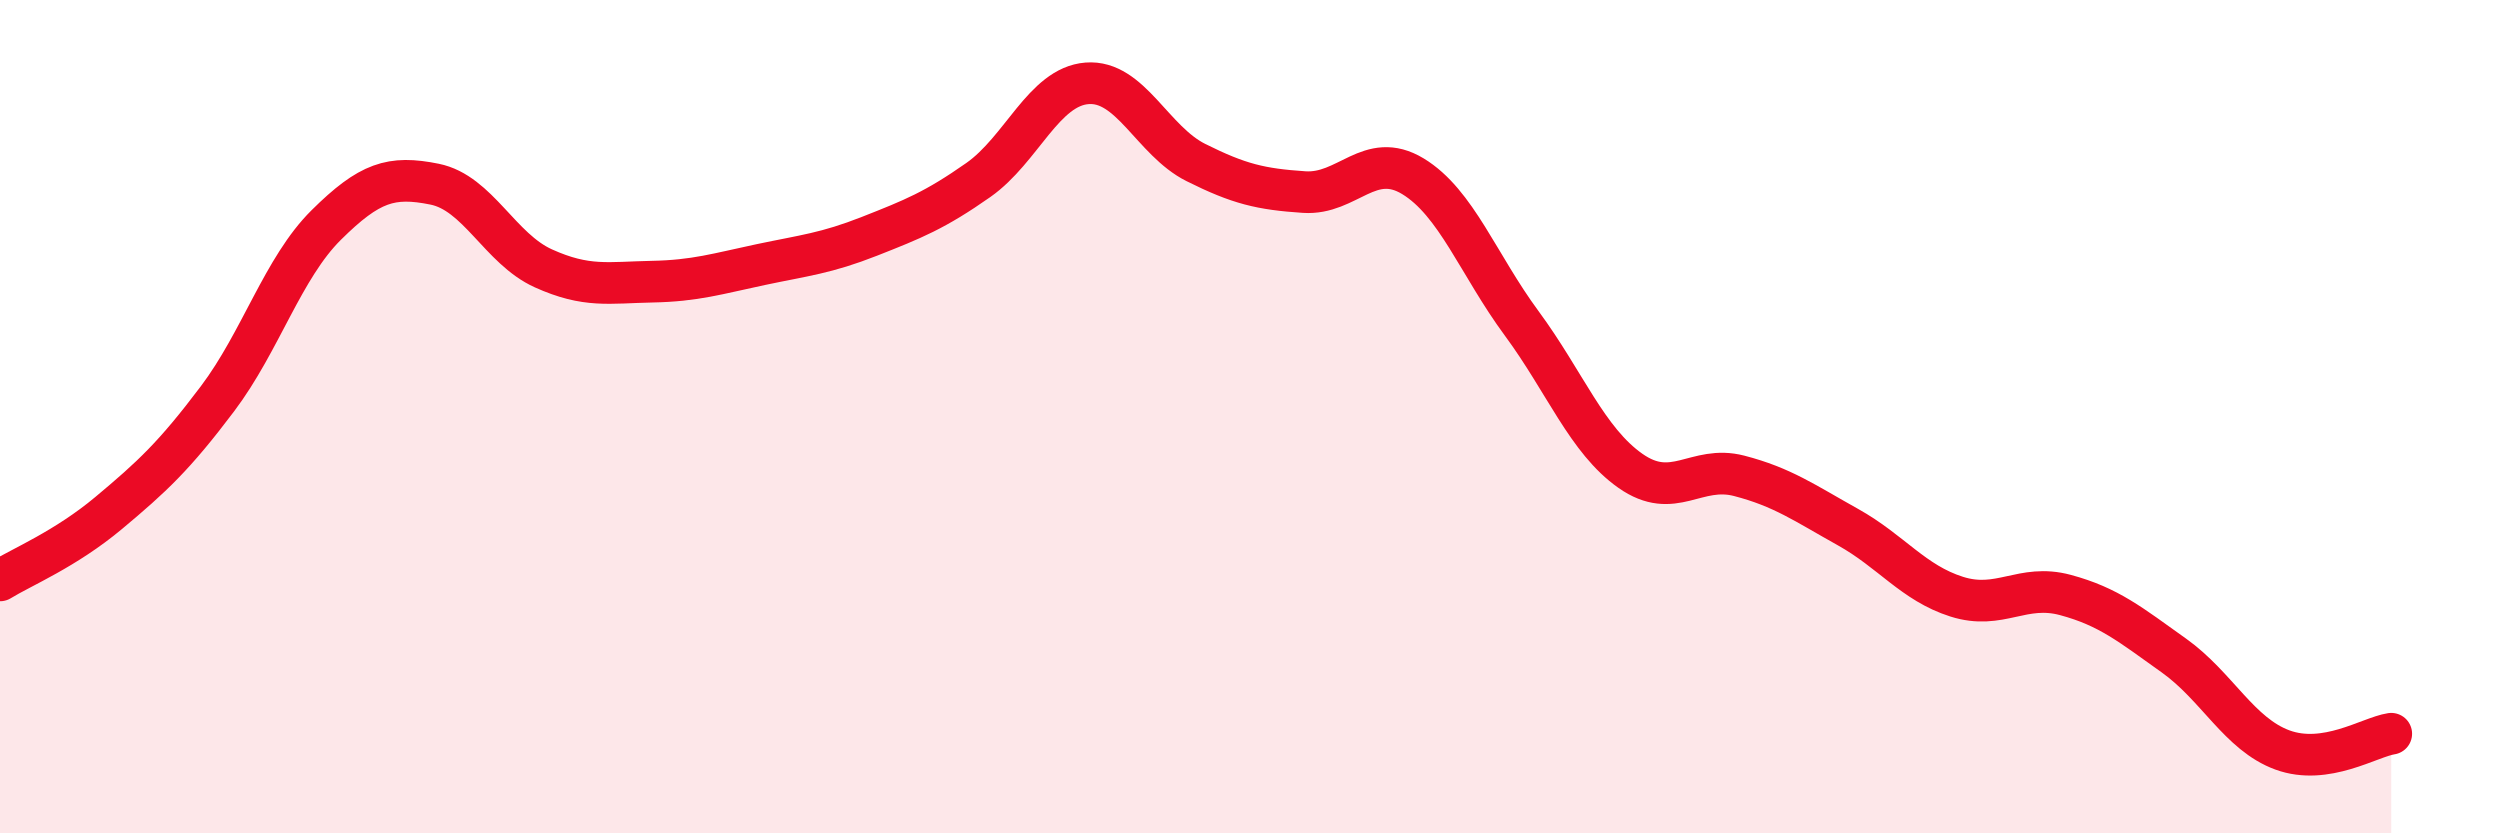
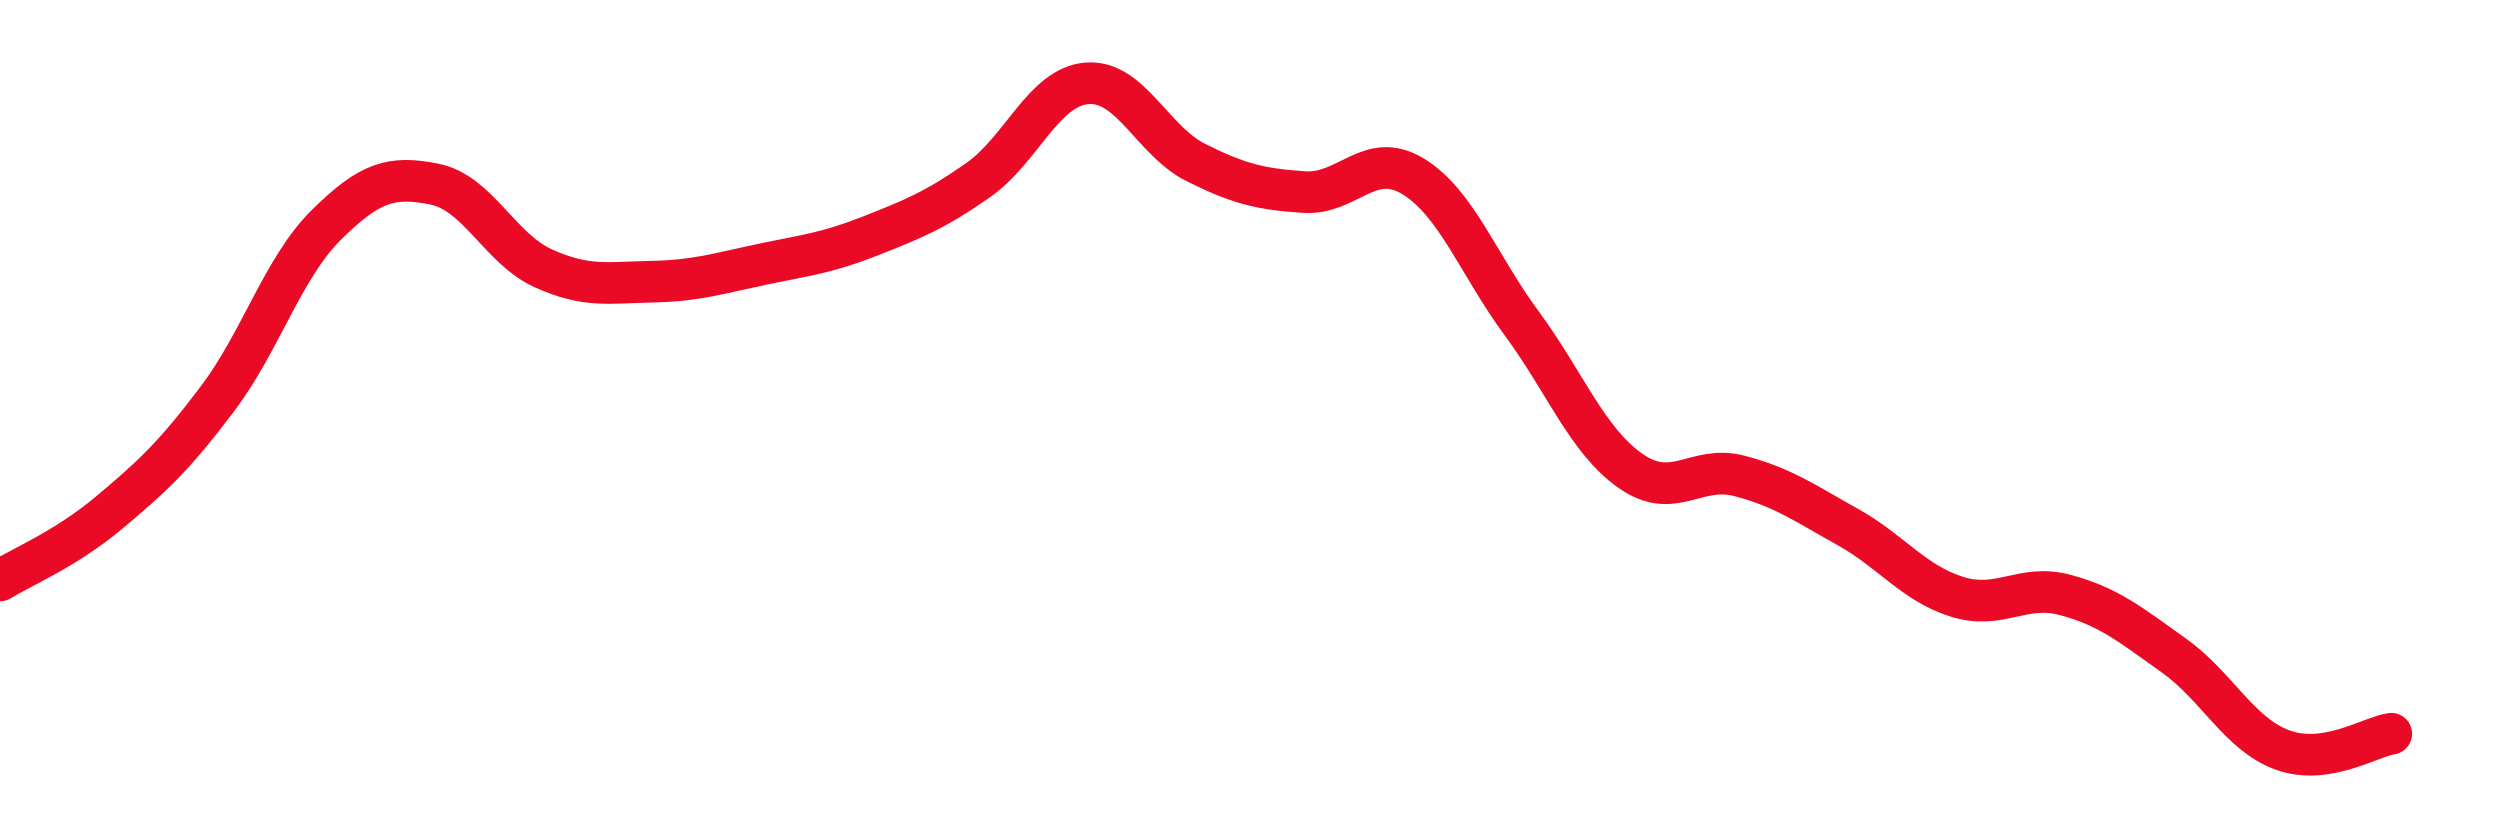
<svg xmlns="http://www.w3.org/2000/svg" width="60" height="20" viewBox="0 0 60 20">
-   <path d="M 0,13.93 C 0.52,13.61 1.57,13.18 2.61,12.31 C 3.65,11.44 4.18,10.95 5.22,9.57 C 6.26,8.19 6.79,6.43 7.83,5.4 C 8.87,4.37 9.39,4.21 10.43,4.42 C 11.47,4.63 12,5.97 13.04,6.44 C 14.08,6.91 14.61,6.78 15.65,6.76 C 16.69,6.74 17.22,6.57 18.26,6.35 C 19.3,6.13 19.83,6.08 20.87,5.67 C 21.91,5.26 22.44,5.05 23.48,4.32 C 24.52,3.59 25.05,2.08 26.09,2 C 27.13,1.92 27.66,3.38 28.7,3.9 C 29.74,4.42 30.26,4.54 31.3,4.61 C 32.34,4.68 32.87,3.6 33.91,4.23 C 34.95,4.86 35.48,6.35 36.52,7.76 C 37.56,9.17 38.09,10.57 39.13,11.3 C 40.17,12.03 40.7,11.15 41.74,11.42 C 42.78,11.69 43.31,12.07 44.35,12.65 C 45.39,13.23 45.92,13.99 46.96,14.32 C 48,14.65 48.53,14 49.57,14.28 C 50.61,14.56 51.13,14.99 52.17,15.73 C 53.21,16.47 53.74,17.62 54.78,18 C 55.82,18.38 56.87,17.69 57.39,17.61L57.39 20L0 20Z" fill="#EB0A25" opacity="0.1" stroke-linecap="round" stroke-linejoin="round" />
  <path d="M 0,13.93 C 0.52,13.61 1.57,13.18 2.61,12.31 C 3.65,11.44 4.18,10.95 5.22,9.57 C 6.26,8.19 6.79,6.43 7.83,5.4 C 8.87,4.37 9.39,4.21 10.43,4.42 C 11.47,4.63 12,5.97 13.04,6.44 C 14.08,6.91 14.61,6.78 15.65,6.76 C 16.69,6.74 17.22,6.57 18.26,6.35 C 19.3,6.13 19.83,6.08 20.87,5.67 C 21.91,5.26 22.44,5.05 23.48,4.32 C 24.52,3.59 25.05,2.08 26.09,2 C 27.13,1.92 27.66,3.38 28.7,3.9 C 29.74,4.42 30.26,4.54 31.3,4.61 C 32.34,4.68 32.87,3.6 33.91,4.23 C 34.95,4.86 35.48,6.35 36.52,7.76 C 37.56,9.17 38.09,10.57 39.13,11.3 C 40.17,12.03 40.7,11.15 41.74,11.42 C 42.78,11.69 43.31,12.07 44.35,12.65 C 45.39,13.23 45.92,13.99 46.96,14.32 C 48,14.65 48.53,14 49.57,14.28 C 50.61,14.56 51.13,14.99 52.17,15.73 C 53.21,16.47 53.74,17.62 54.78,18 C 55.82,18.38 56.87,17.69 57.39,17.61" stroke="#EB0A25" stroke-width="1" fill="none" stroke-linecap="round" stroke-linejoin="round" />
</svg>